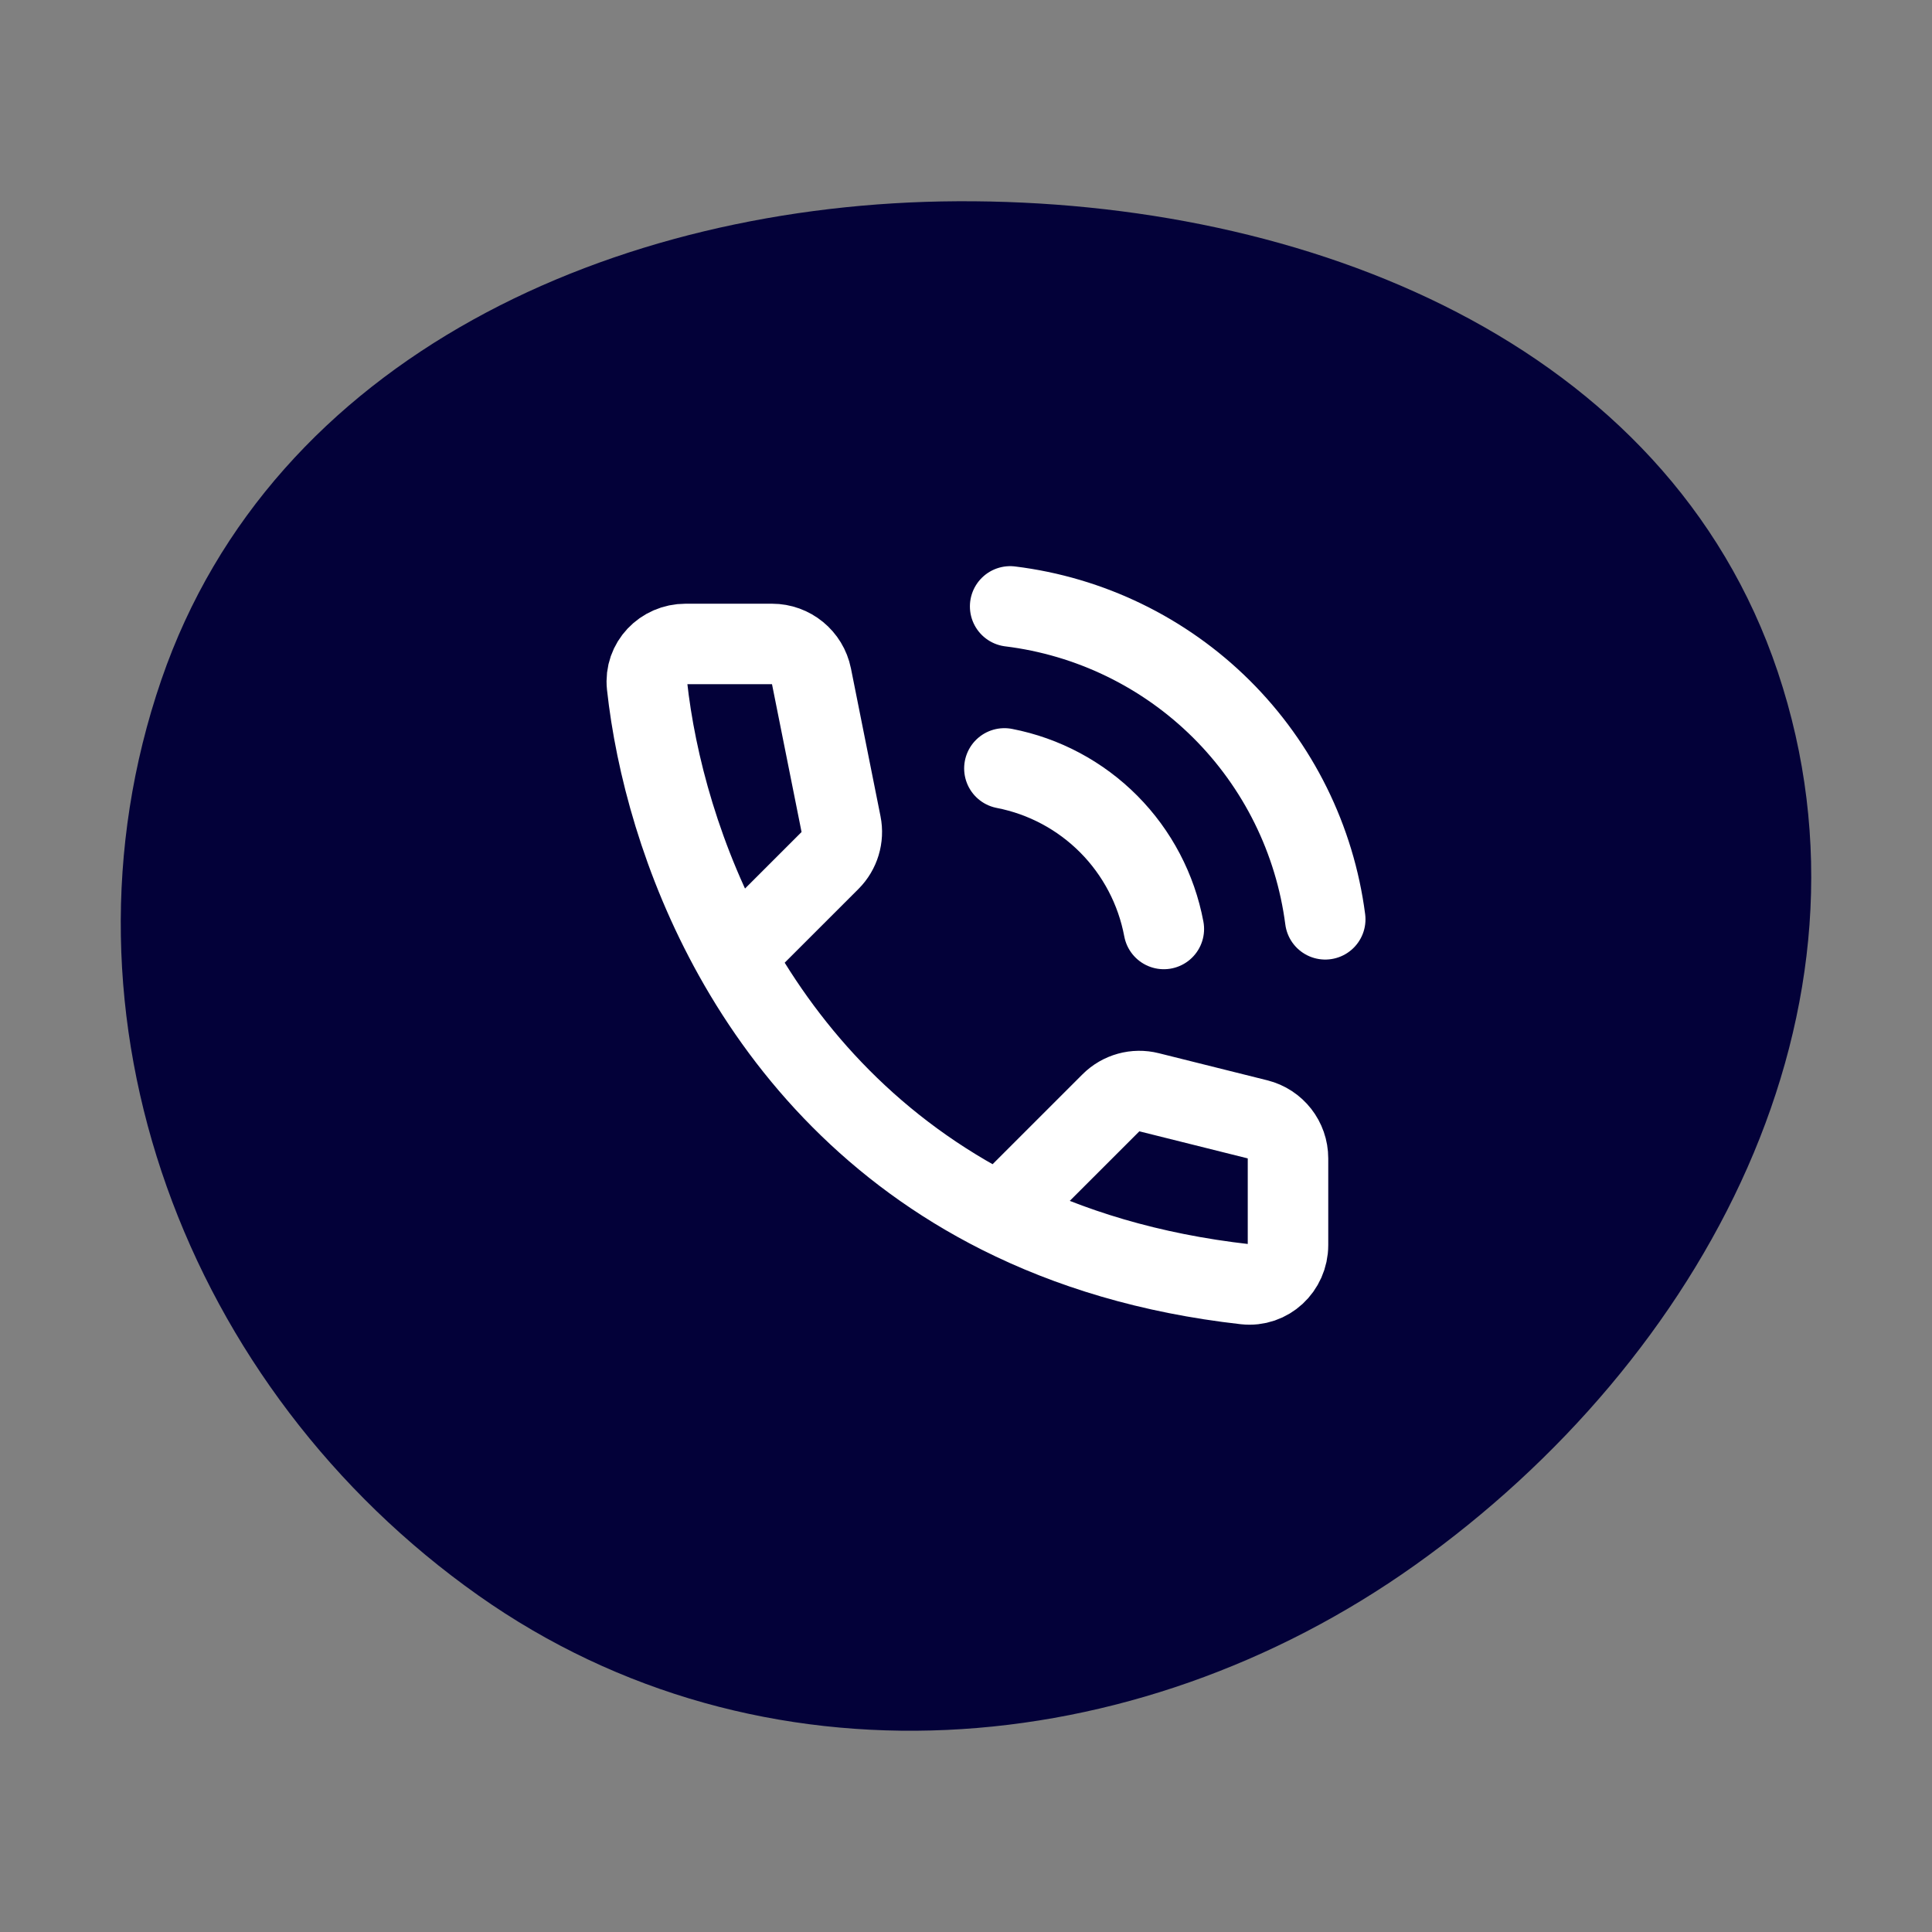
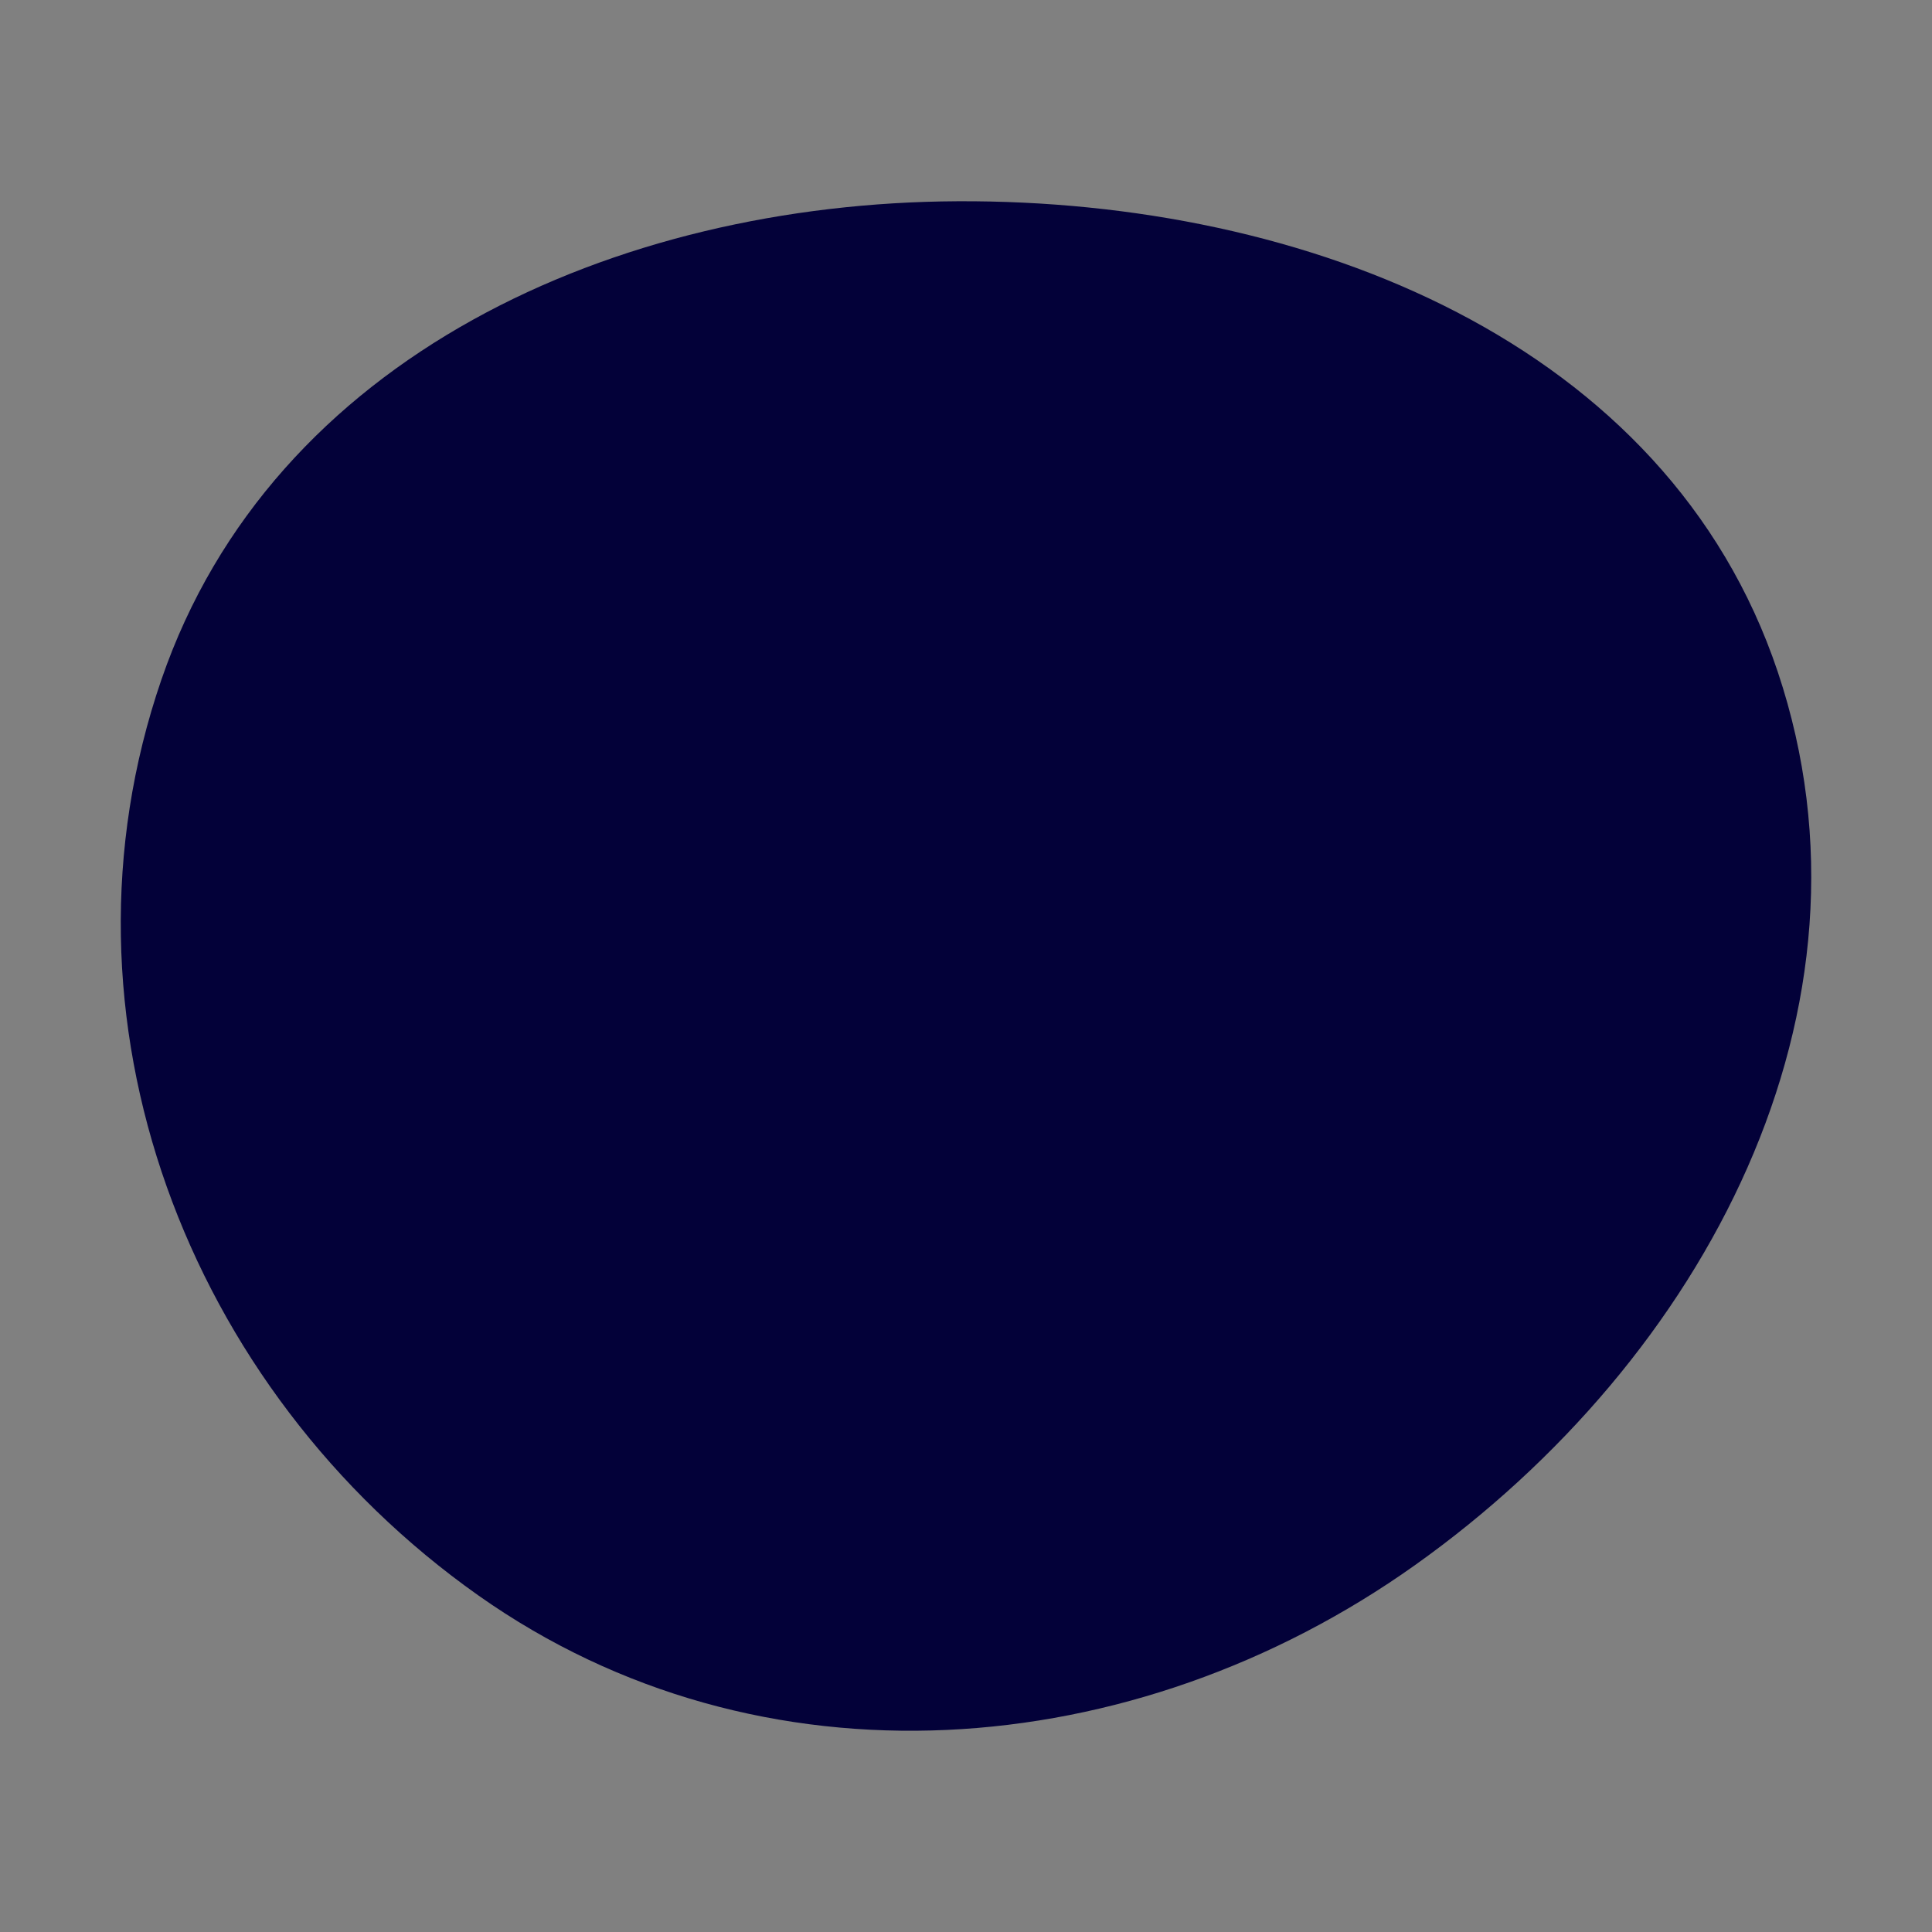
<svg xmlns="http://www.w3.org/2000/svg" width="48" height="48" viewBox="0 0 48 48" fill="none">
  <rect x="0" y="0" width="48" height="48" fill="#808080" stroke="none" />
  <path fill-rule="evenodd" clip-rule="evenodd" d="M23.79 5C32.454 4.959 41.421 8.498 44.168 16.692C46.974 25.062 42.359 33.766 35.151 38.888C28.165 43.854 18.883 44.583 11.883 39.637C4.625 34.509 1.126 25.276 4.01 16.886C6.77 8.858 15.279 5.041 23.79 5Z" fill="#030139" />
-   <path d="M24.843 30.156C26.556 31.018 28.572 31.64 30.938 31.906C31.512 31.97 32 31.51 32 30.933V28.78C32 28.321 31.688 27.921 31.243 27.81L28.549 27.137C28.209 27.051 27.848 27.151 27.6 27.4L24.843 30.156ZM24.843 30.156C21.728 28.588 19.617 26.224 18.241 23.758M18.241 23.758C16.93 21.409 16.286 18.966 16.075 17.03C16.014 16.468 16.469 15.999 17.034 15.999H19.18C19.657 15.999 20.067 16.336 20.161 16.803L20.895 20.474C20.961 20.802 20.858 21.141 20.622 21.378L18.241 23.758ZM24.954 19.091C25.938 19.282 26.842 19.765 27.548 20.476C28.254 21.187 28.73 22.094 28.915 23.08M25.097 15.066C27.079 15.31 28.924 16.206 30.342 17.613C31.759 19.021 32.668 20.86 32.925 22.84" stroke="white" stroke-width="2" stroke-linecap="round" stroke-linejoin="round" />
</svg>